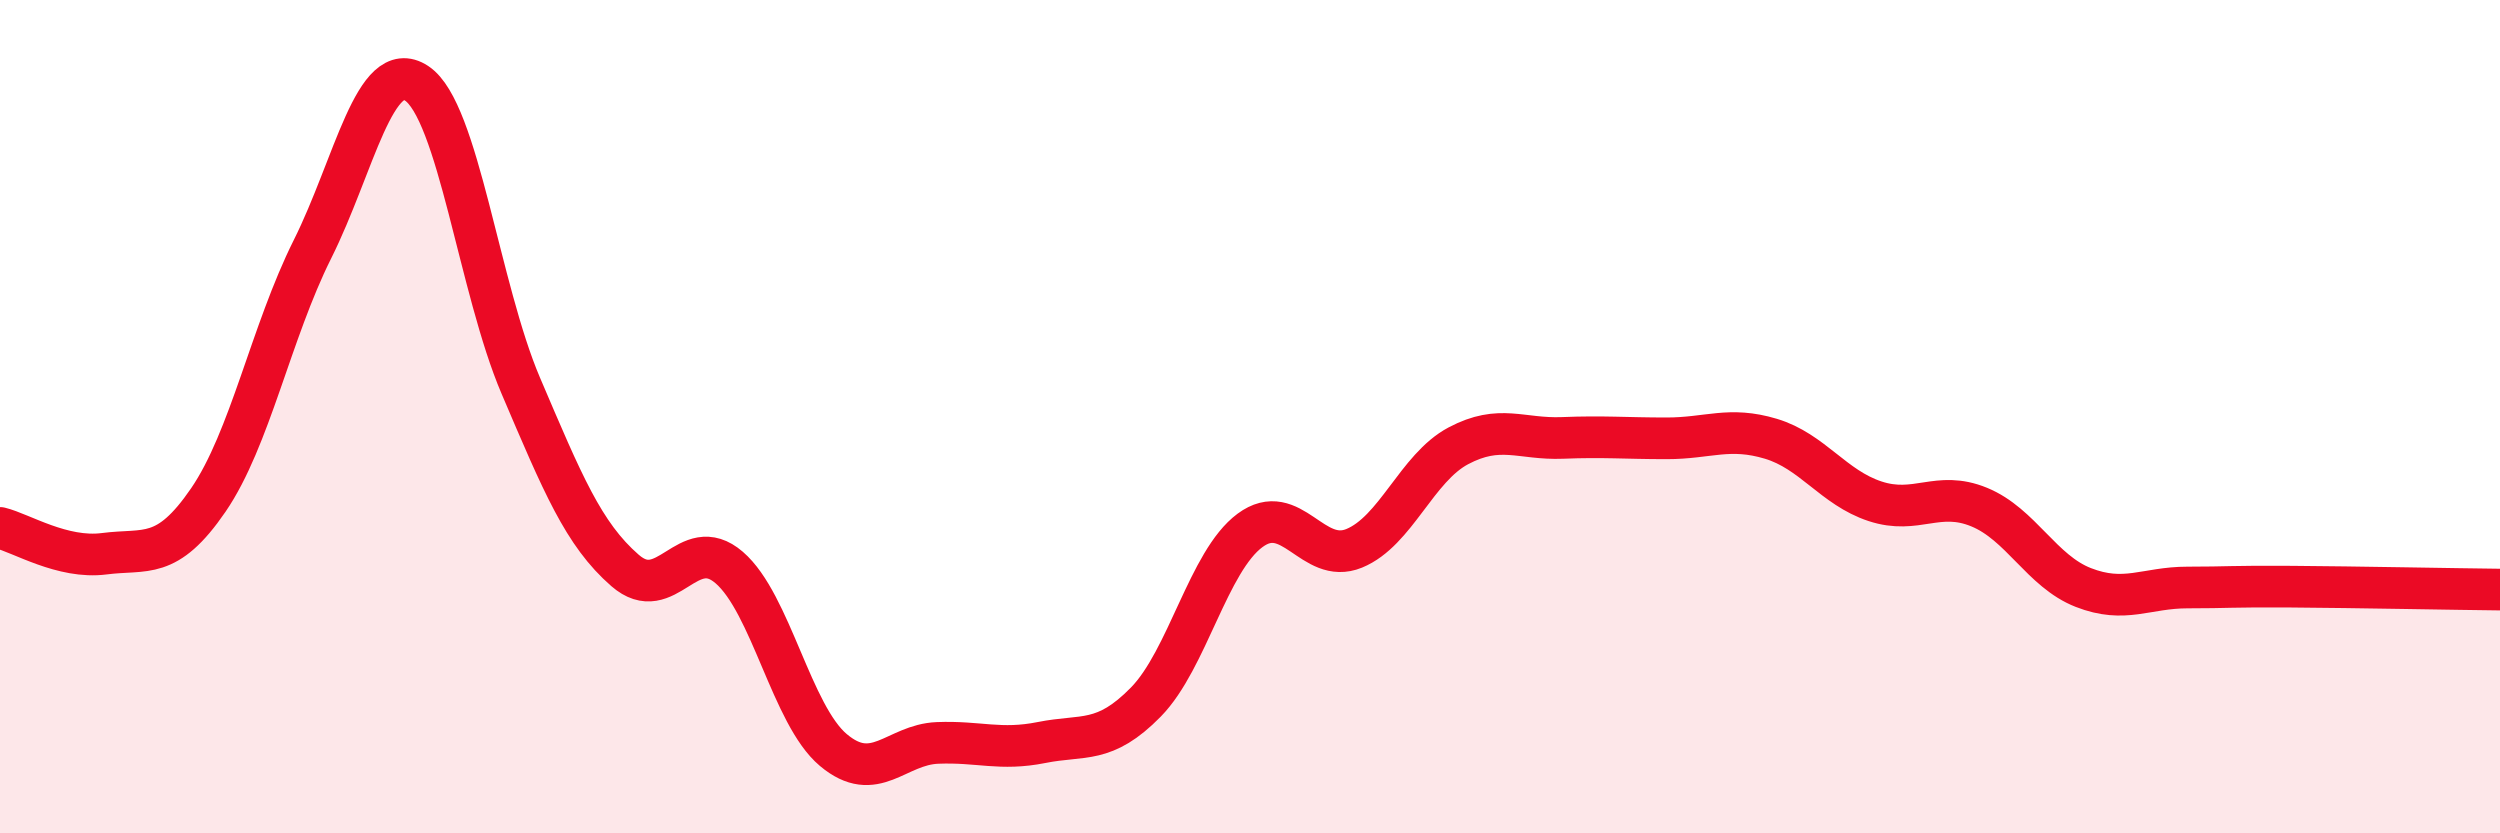
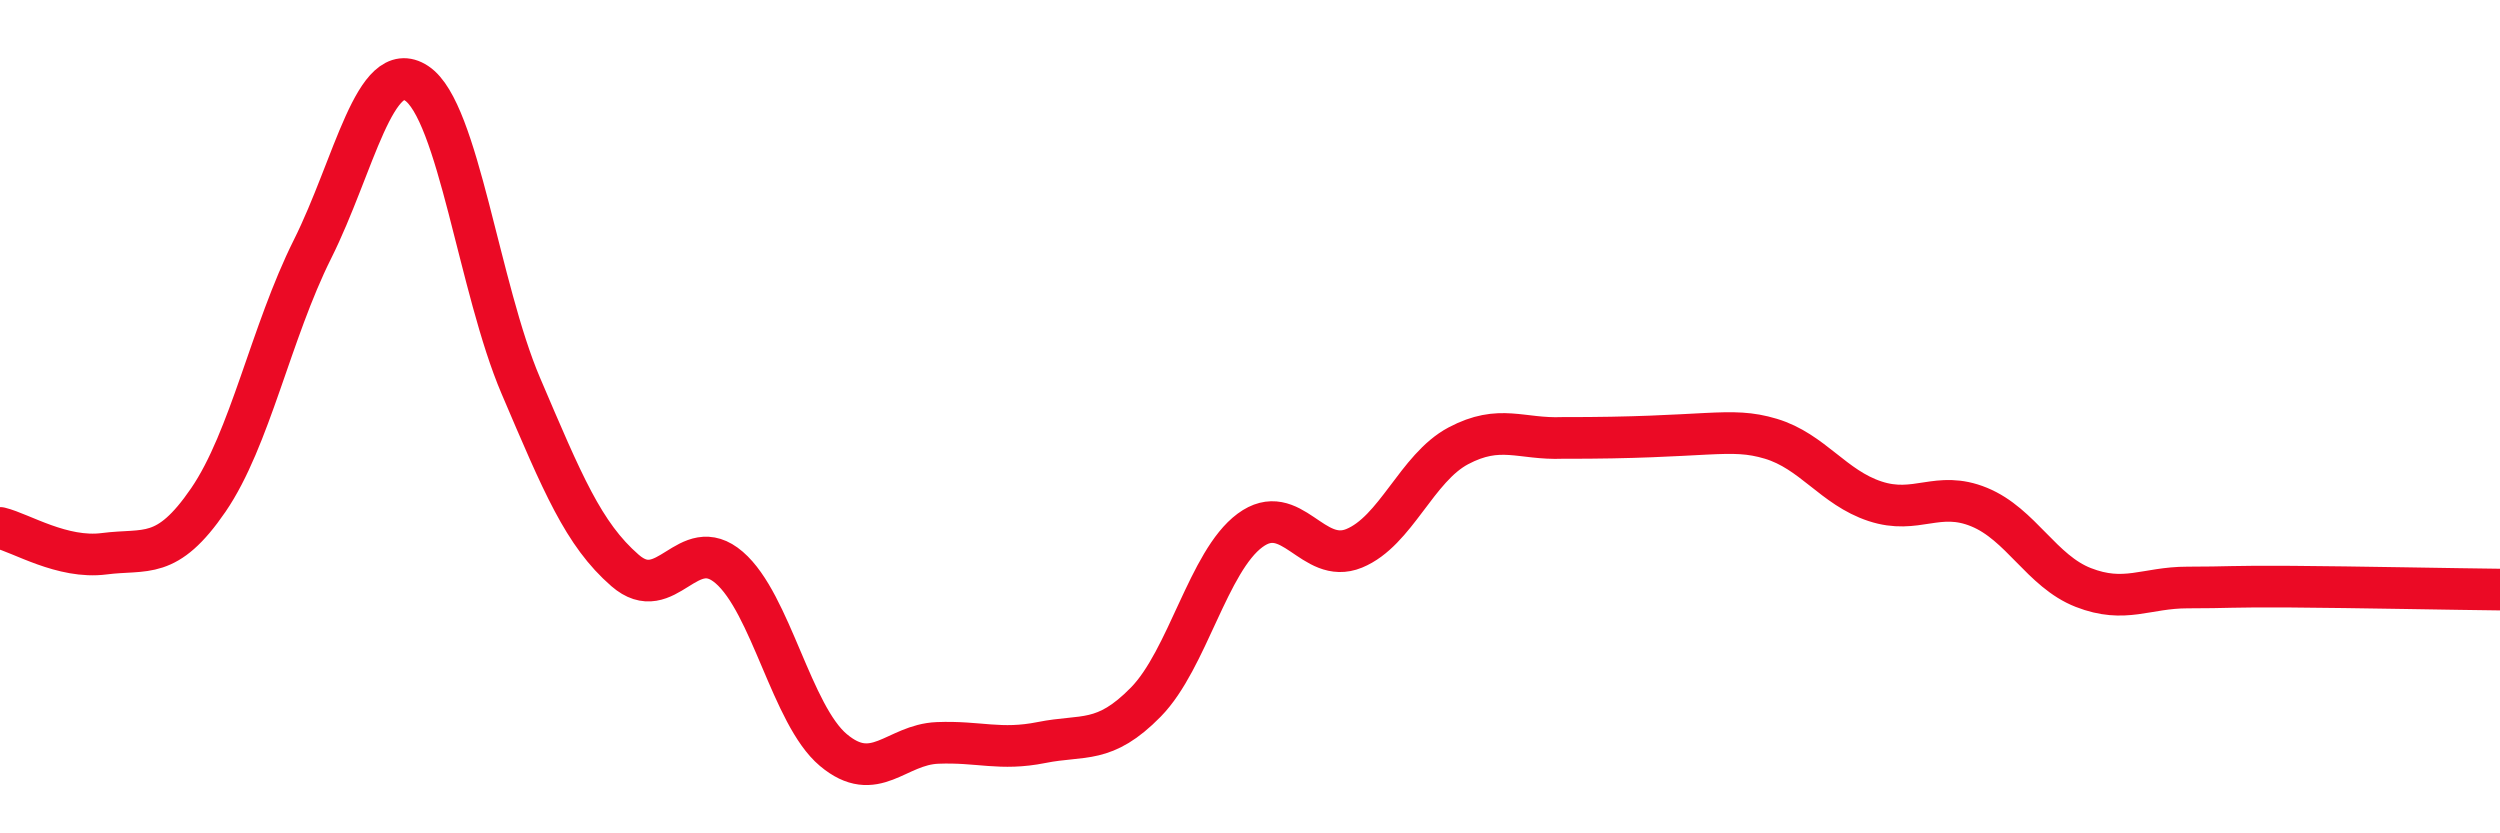
<svg xmlns="http://www.w3.org/2000/svg" width="60" height="20" viewBox="0 0 60 20">
-   <path d="M 0,12.67 C 0.5,12.79 1.5,13.42 2.5,13.29 C 3.5,13.16 4,13.46 5,12 C 6,10.54 6.5,7.98 7.5,5.98 C 8.5,3.98 9,1.34 10,2 C 11,2.66 11.5,6.92 12.5,9.26 C 13.5,11.6 14,12.82 15,13.69 C 16,14.56 16.5,12.76 17.5,13.62 C 18.5,14.48 19,17.16 20,18 C 21,18.84 21.5,17.87 22.5,17.83 C 23.5,17.79 24,18.02 25,17.82 C 26,17.62 26.5,17.87 27.5,16.85 C 28.5,15.83 29,13.47 30,12.73 C 31,11.99 31.5,13.57 32.5,13.16 C 33.5,12.75 34,11.23 35,10.7 C 36,10.17 36.5,10.55 37.5,10.51 C 38.5,10.47 39,10.52 40,10.52 C 41,10.52 41.5,10.23 42.5,10.53 C 43.5,10.83 44,11.7 45,12.03 C 46,12.36 46.5,11.76 47.5,12.17 C 48.5,12.58 49,13.71 50,14.1 C 51,14.49 51.5,14.1 52.5,14.1 C 53.5,14.1 53.5,14.07 55,14.08 C 56.5,14.09 59,14.14 60,14.15L60 20L0 20Z" fill="#EB0A25" opacity="0.1" stroke-linecap="round" stroke-linejoin="round" />
-   <path d="M 0,12.67 C 0.5,12.79 1.5,13.42 2.5,13.29 C 3.5,13.16 4,13.46 5,12 C 6,10.54 6.5,7.98 7.5,5.98 C 8.5,3.98 9,1.34 10,2 C 11,2.66 11.5,6.92 12.5,9.26 C 13.5,11.6 14,12.82 15,13.69 C 16,14.56 16.5,12.76 17.5,13.62 C 18.5,14.48 19,17.16 20,18 C 21,18.84 21.5,17.87 22.5,17.83 C 23.5,17.79 24,18.02 25,17.82 C 26,17.62 26.5,17.87 27.5,16.85 C 28.5,15.83 29,13.47 30,12.73 C 31,11.99 31.5,13.57 32.5,13.16 C 33.5,12.75 34,11.23 35,10.7 C 36,10.17 36.5,10.55 37.5,10.51 C 38.5,10.47 39,10.52 40,10.52 C 41,10.52 41.5,10.23 42.5,10.53 C 43.5,10.83 44,11.7 45,12.03 C 46,12.36 46.5,11.76 47.5,12.17 C 48.5,12.58 49,13.71 50,14.1 C 51,14.49 51.5,14.1 52.5,14.1 C 53.5,14.1 53.5,14.07 55,14.08 C 56.5,14.09 59,14.14 60,14.15" stroke="#EB0A25" stroke-width="1" fill="none" stroke-linecap="round" stroke-linejoin="round" />
+   <path d="M 0,12.67 C 0.5,12.79 1.5,13.42 2.5,13.29 C 3.5,13.16 4,13.46 5,12 C 6,10.54 6.5,7.98 7.5,5.98 C 8.5,3.98 9,1.34 10,2 C 11,2.66 11.5,6.92 12.5,9.26 C 13.5,11.6 14,12.82 15,13.69 C 16,14.56 16.5,12.76 17.5,13.62 C 18.5,14.48 19,17.16 20,18 C 21,18.84 21.5,17.87 22.5,17.83 C 23.5,17.79 24,18.02 25,17.82 C 26,17.62 26.5,17.87 27.5,16.85 C 28.5,15.83 29,13.47 30,12.73 C 31,11.99 31.5,13.57 32.5,13.16 C 33.5,12.75 34,11.23 35,10.7 C 36,10.17 36.5,10.55 37.5,10.51 C 41,10.52 41.5,10.23 42.5,10.53 C 43.5,10.83 44,11.7 45,12.03 C 46,12.36 46.5,11.76 47.5,12.17 C 48.5,12.58 49,13.71 50,14.1 C 51,14.49 51.5,14.1 52.5,14.1 C 53.5,14.1 53.5,14.07 55,14.08 C 56.5,14.09 59,14.14 60,14.15" stroke="#EB0A25" stroke-width="1" fill="none" stroke-linecap="round" stroke-linejoin="round" />
</svg>